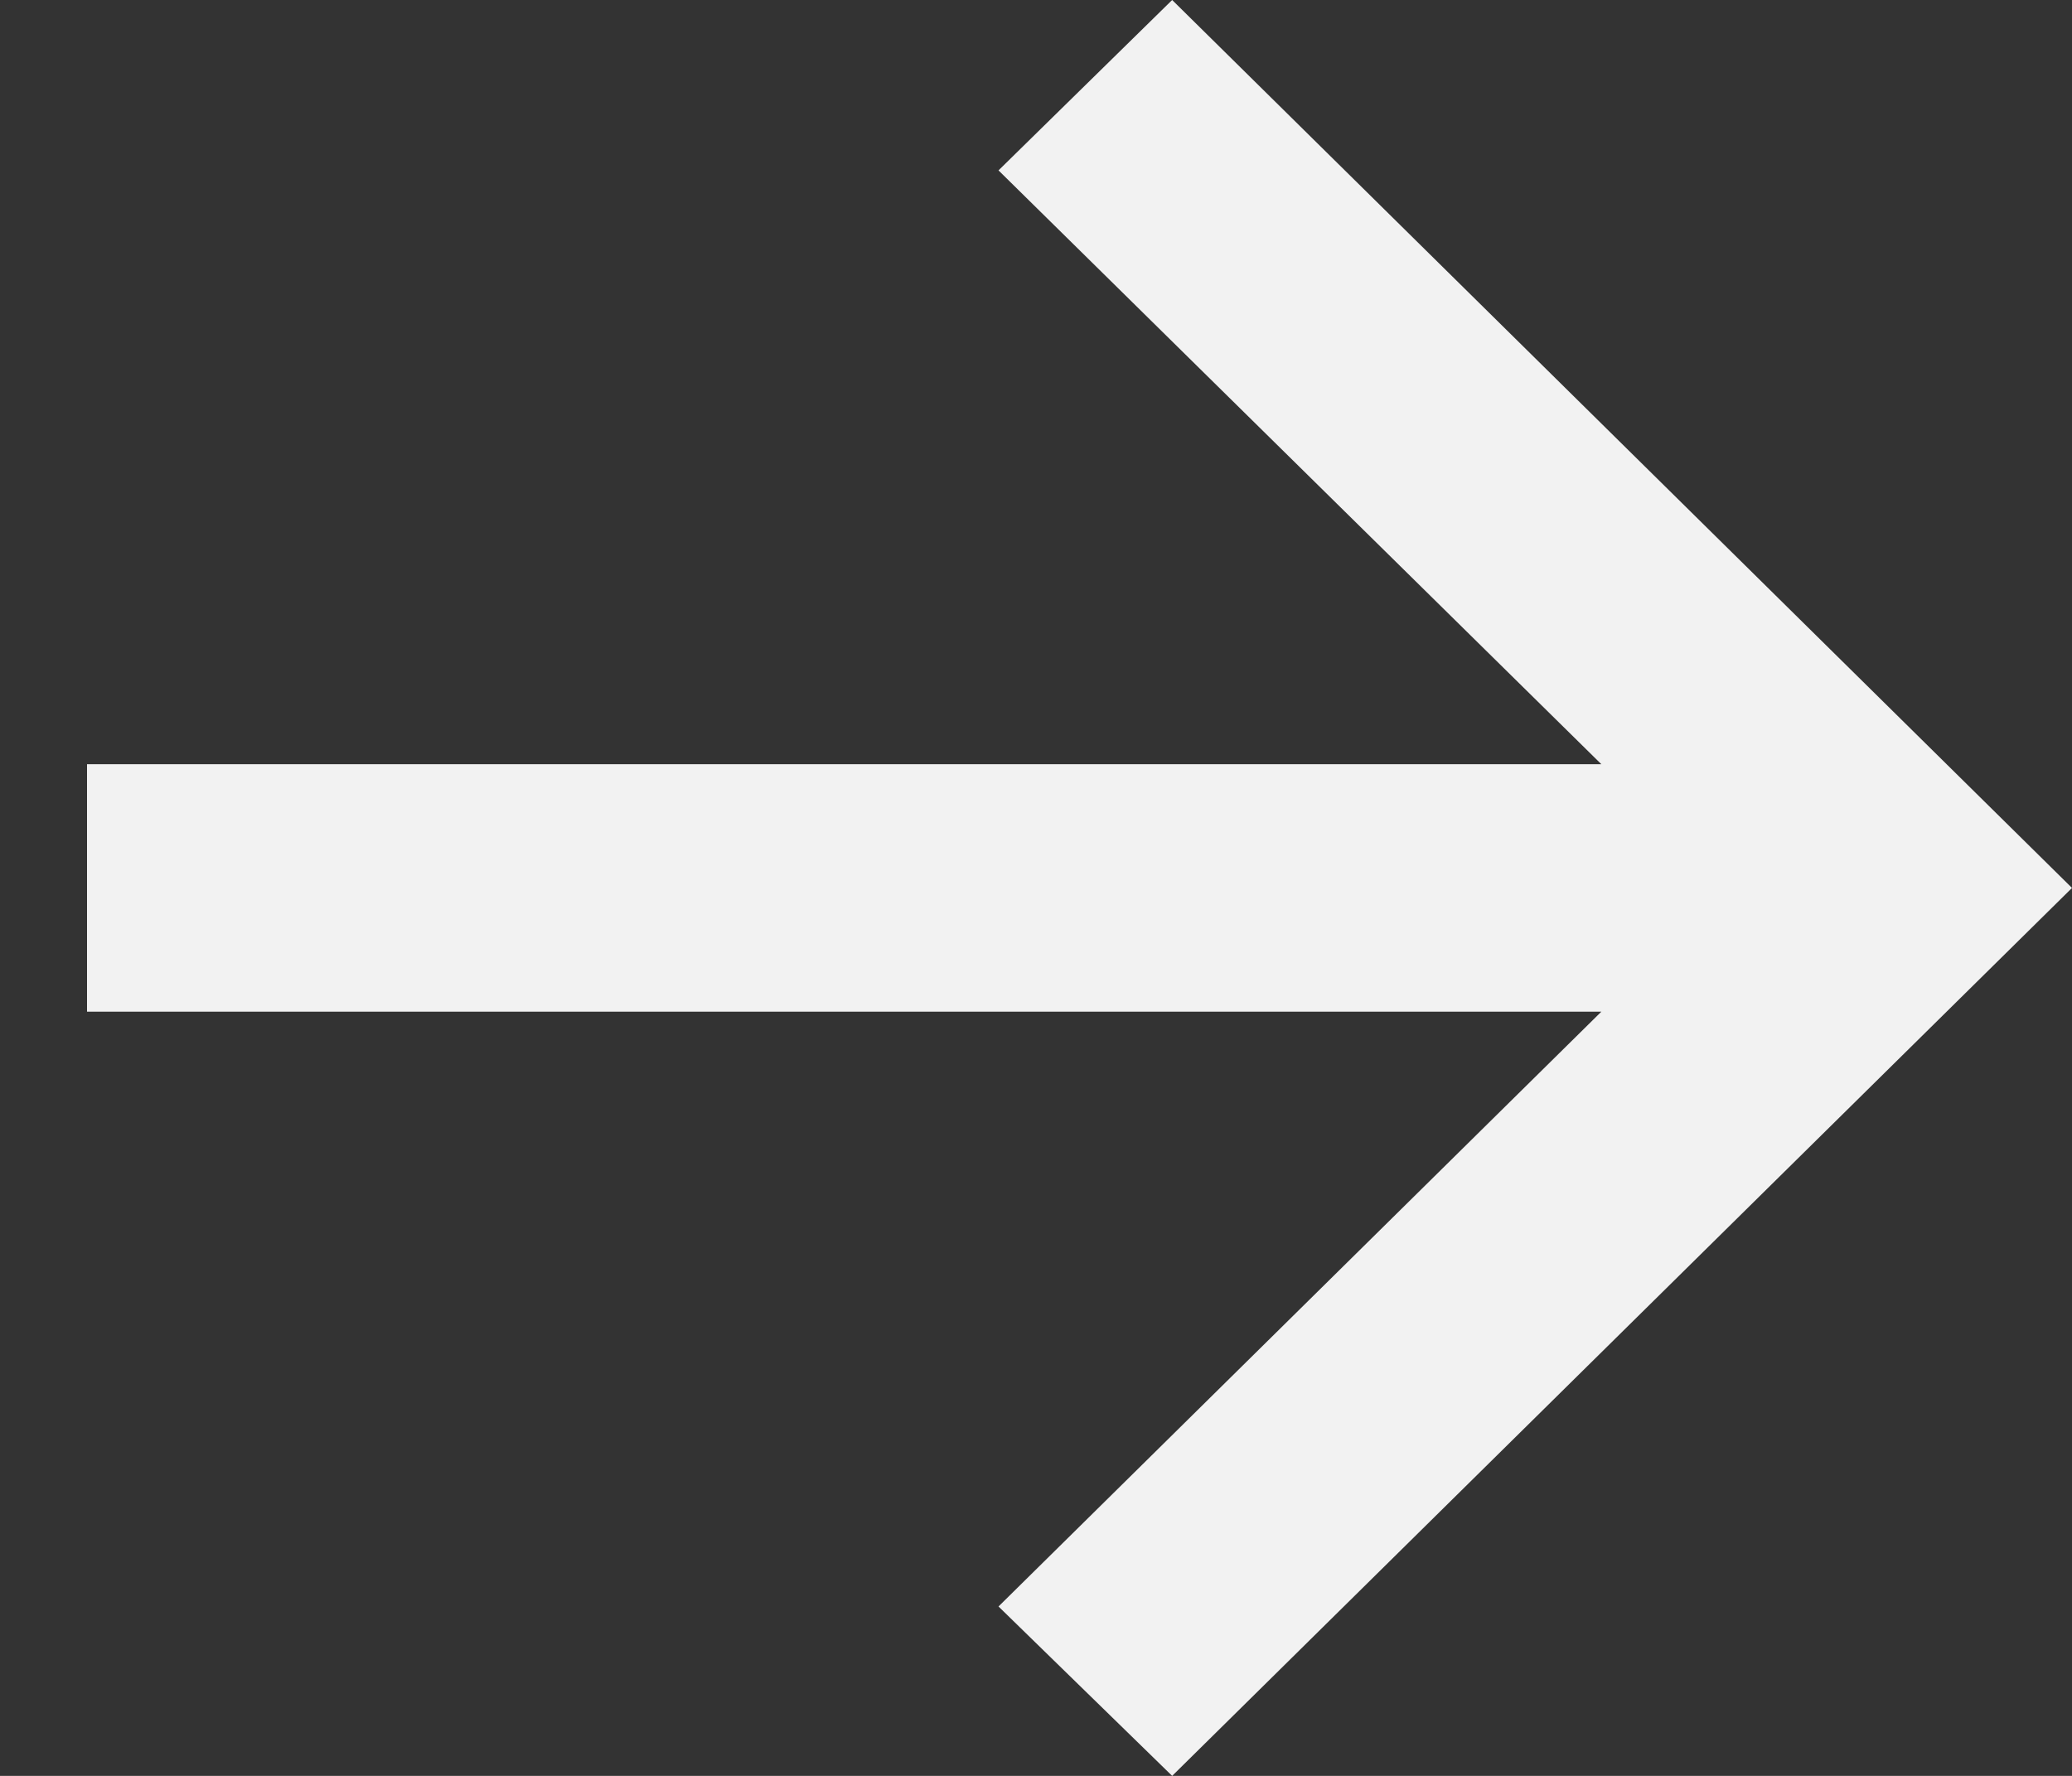
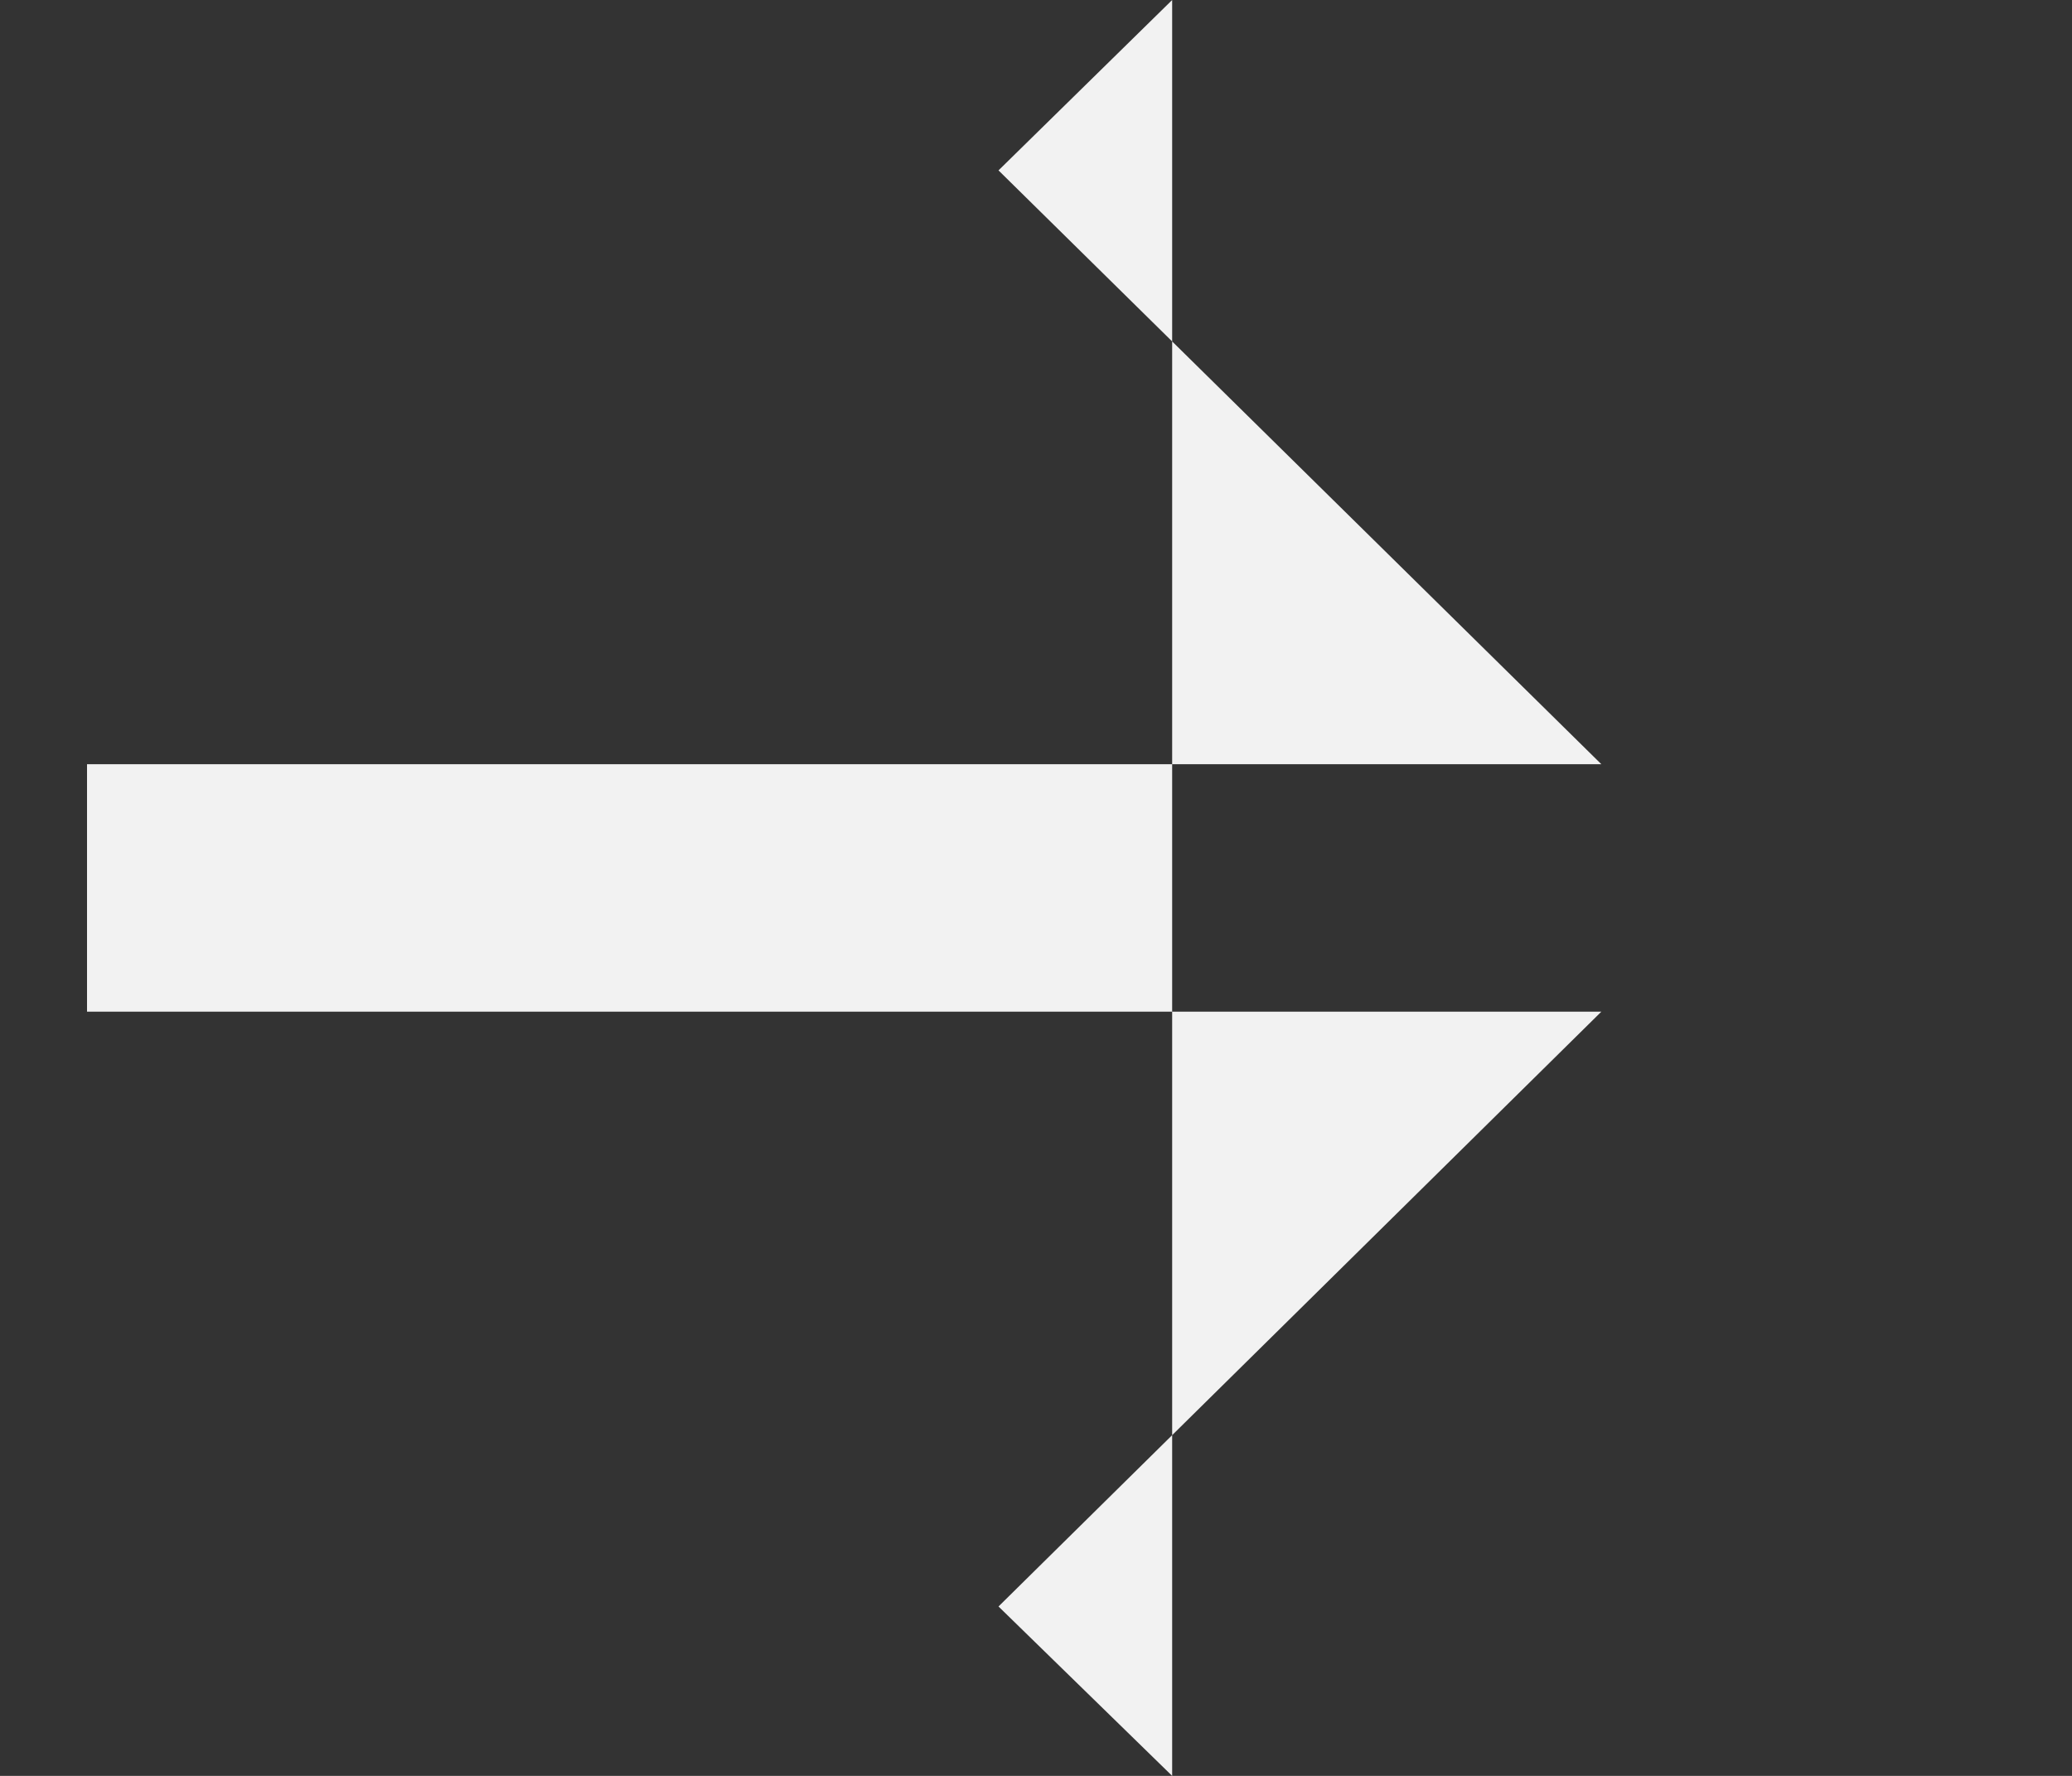
<svg xmlns="http://www.w3.org/2000/svg" width="21" height="18" viewBox="0 0 21 18" fill="none">
  <rect x="0" y="0" width="21" height="18" fill="#333333" stroke="none" />
-   <path d="M11.88 18L10.12 16.283L16.23 10.254L0.882 10.254V7.746L16.23 7.746L10.12 1.727L11.88 0L21 9L11.88 18Z" fill="#F2F2F2" />
+   <path d="M11.88 18L10.12 16.283L16.23 10.254L0.882 10.254V7.746L16.23 7.746L10.12 1.727L11.88 0L11.88 18Z" fill="#F2F2F2" />
</svg>